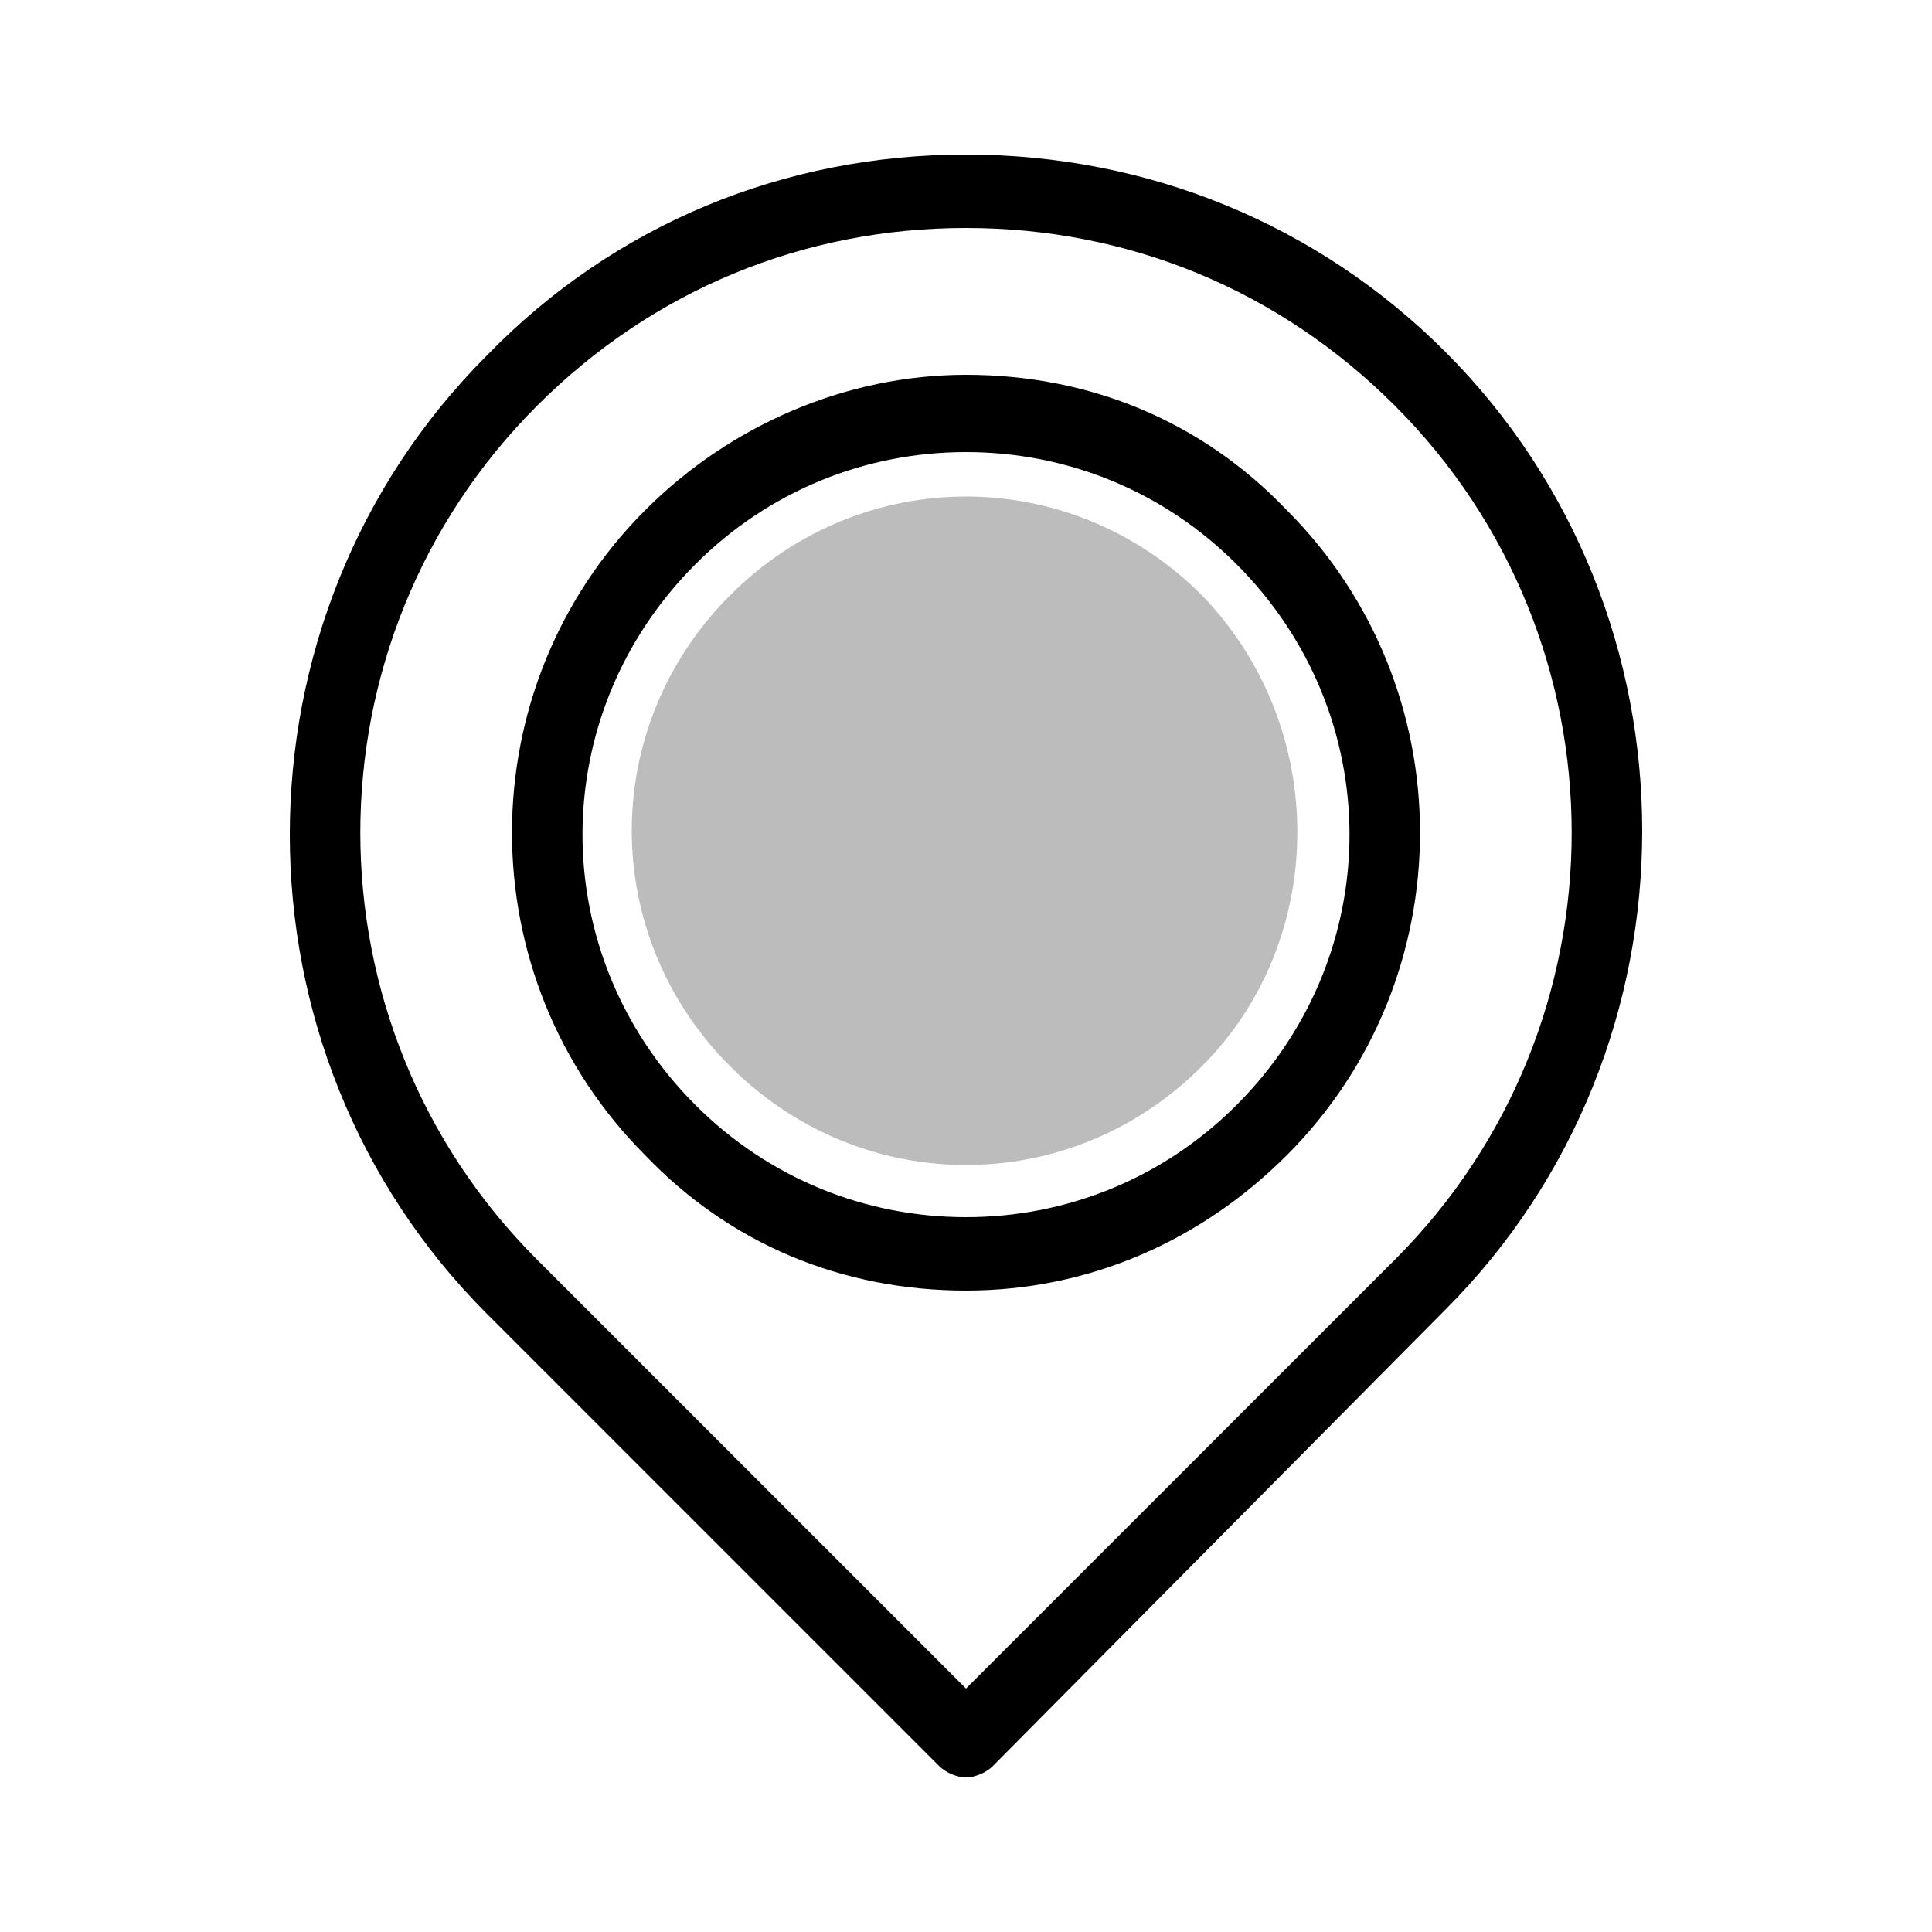
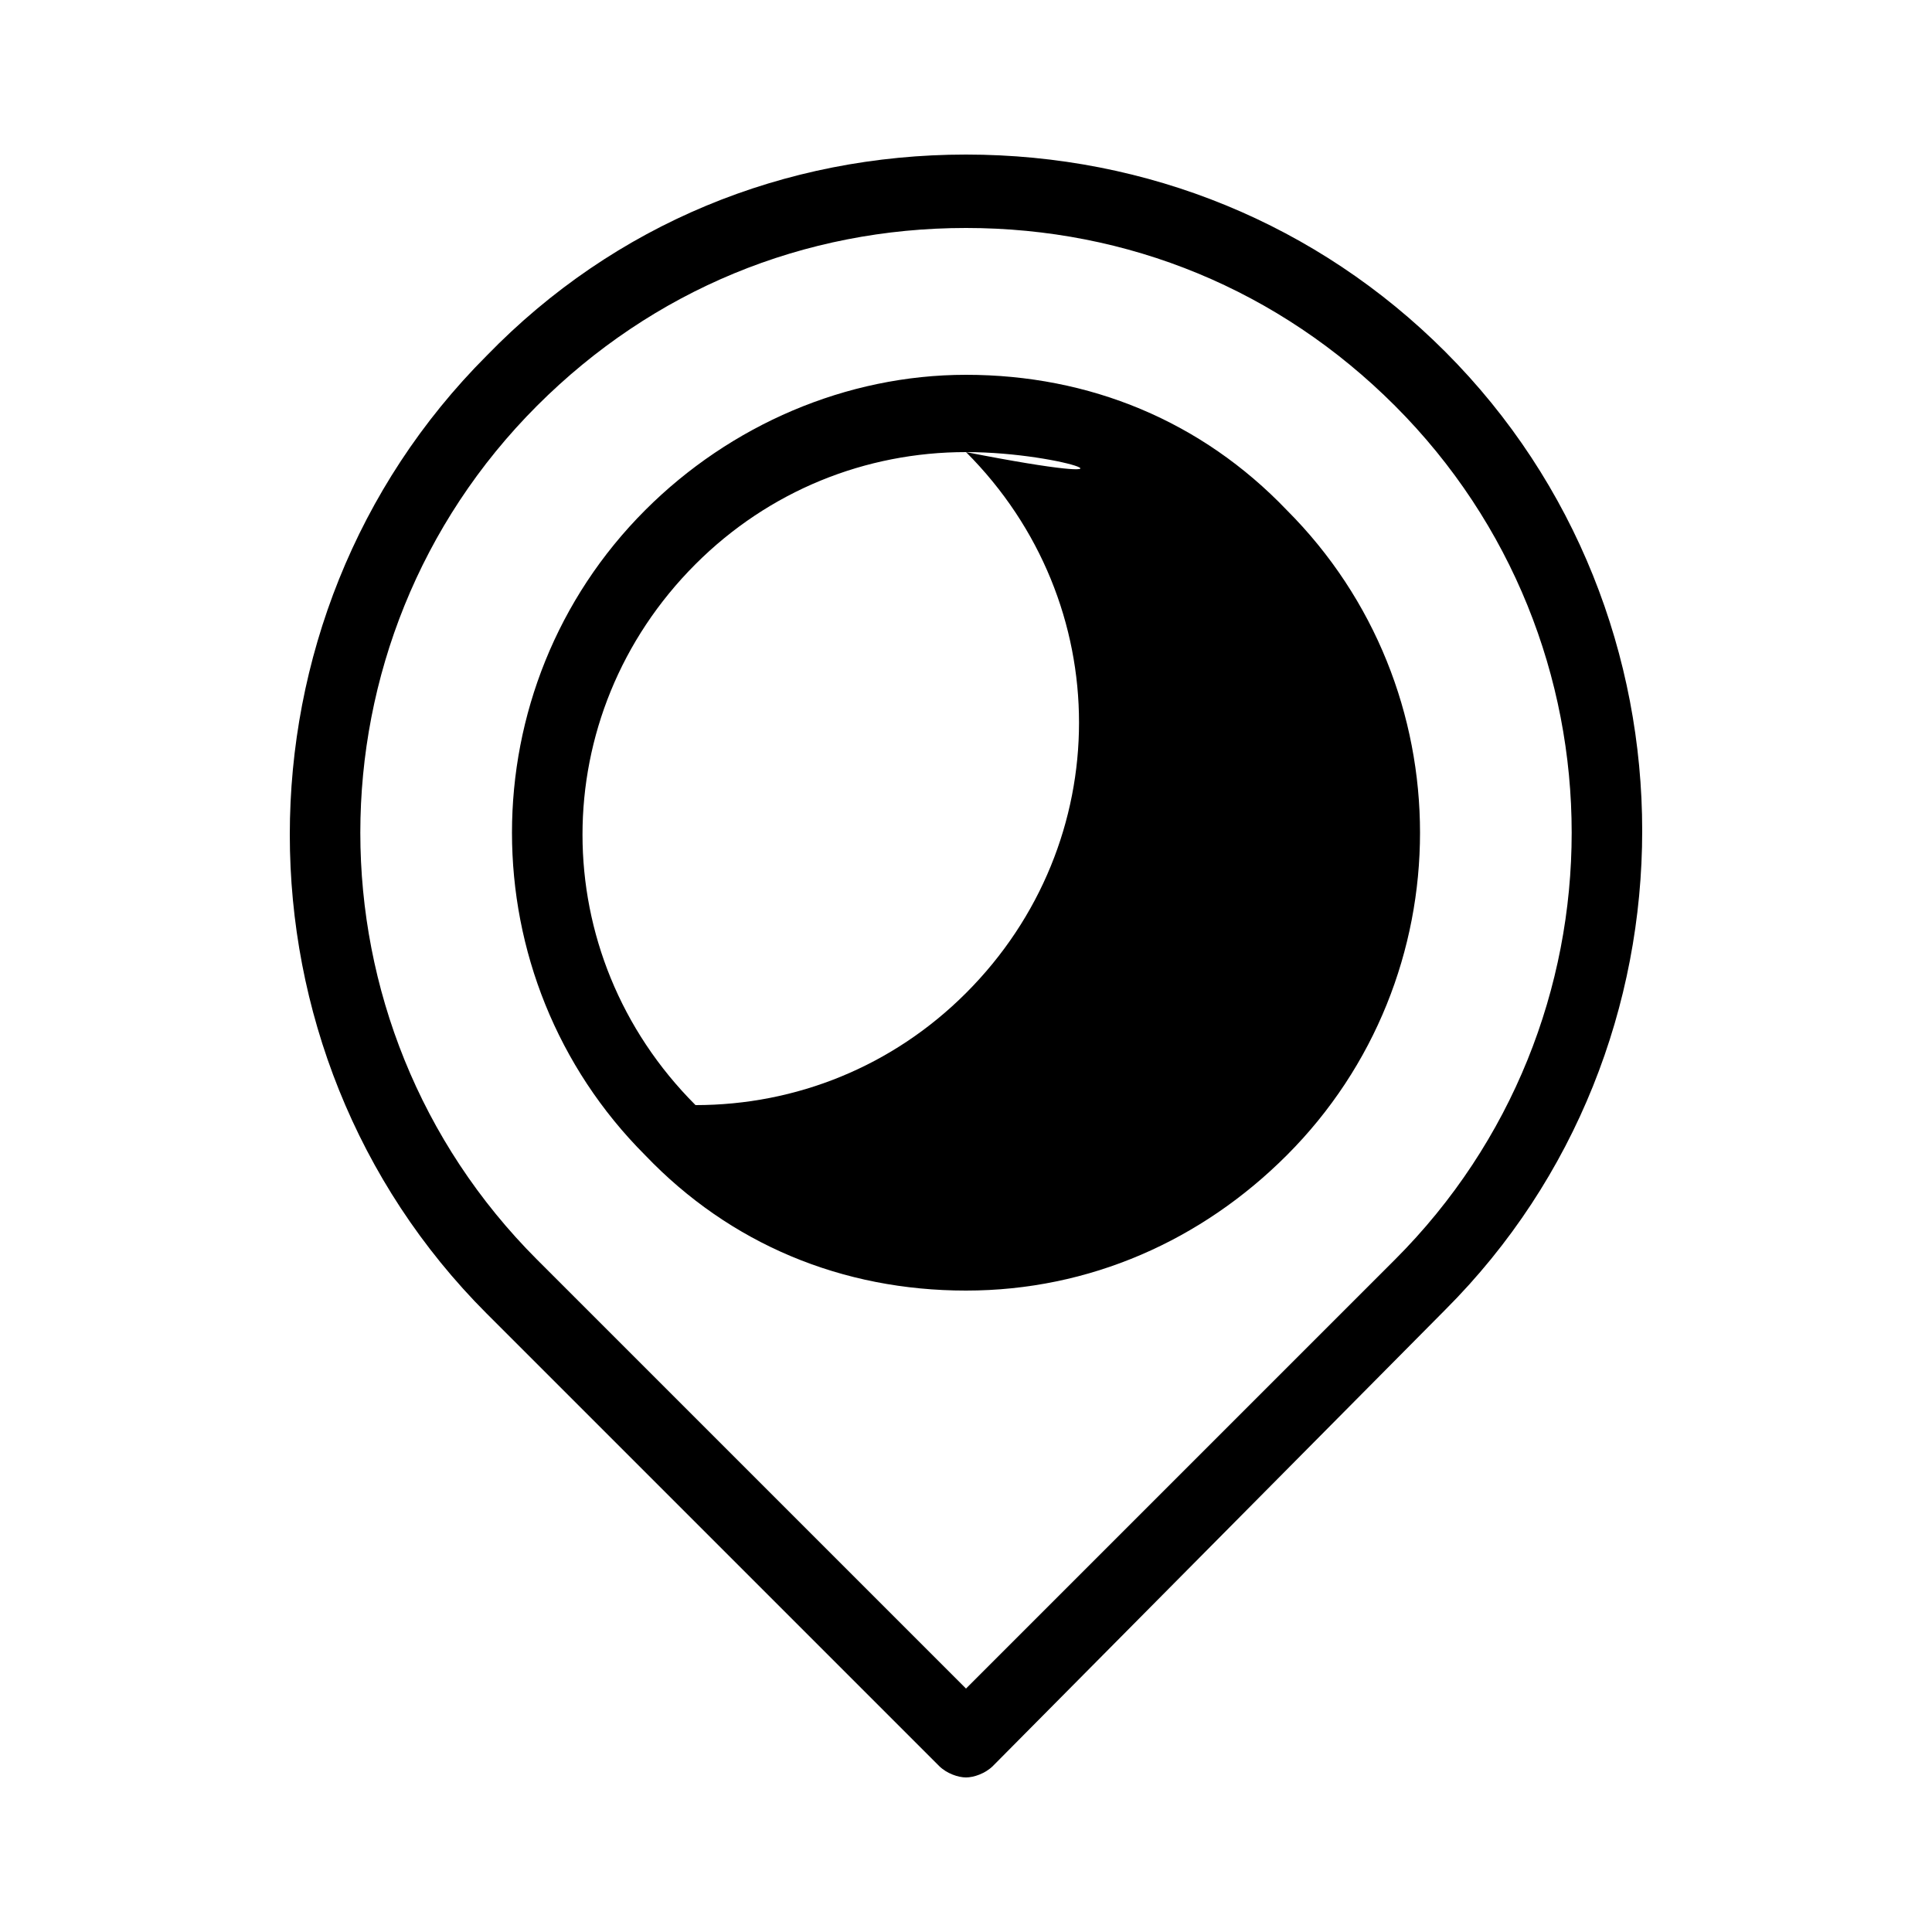
<svg xmlns="http://www.w3.org/2000/svg" version="1.1" id="Layer_1" x="0px" y="0px" viewBox="0 0 50 50" style="enable-background:new 0 0 50 50;" xml:space="preserve">
  <style type="text/css">
	.st0{fill:#BCBCBC;}
</style>
  <g>
    <g>
-       <path d="M25,33.4c-3.2,0-6.1-1.2-8.3-3.5c-4.6-4.6-4.6-12.1,0-16.7c2.2-2.2,5.2-3.5,8.3-3.5c3.2,0,6.1,1.2,8.3,3.5    c4.6,4.6,4.6,12.1,0,16.7C31.1,32.1,28.2,33.4,25,33.4z M25,11.7c-2.6,0-5.1,1-7,2.9c-3.9,3.9-3.9,10.1,0,14    c1.9,1.9,4.4,2.9,7,2.9c2.6,0,5.1-1,7-2.9c3.9-3.9,3.9-10.1,0-14C30.1,12.7,27.6,11.7,25,11.7z" />
+       <path d="M25,33.4c-3.2,0-6.1-1.2-8.3-3.5c-4.6-4.6-4.6-12.1,0-16.7c2.2-2.2,5.2-3.5,8.3-3.5c3.2,0,6.1,1.2,8.3,3.5    c4.6,4.6,4.6,12.1,0,16.7C31.1,32.1,28.2,33.4,25,33.4z M25,11.7c-2.6,0-5.1,1-7,2.9c-3.9,3.9-3.9,10.1,0,14    c2.6,0,5.1-1,7-2.9c3.9-3.9,3.9-10.1,0-14C30.1,12.7,27.6,11.7,25,11.7z" />
    </g>
    <g>
      <path d="M25,46c-0.2,0-0.5-0.1-0.7-0.3L12.6,34c-6.8-6.8-6.8-18,0-24.8C15.9,5.8,20.3,4,25,4s9.1,1.8,12.4,5.1    c6.8,6.8,6.8,18,0,24.8L25.7,45.7C25.5,45.9,25.2,46,25,46z M25,5.9c-4.2,0-8.1,1.6-11.1,4.6c-6.1,6.1-6.1,16,0,22.1L25,43.7    l11.1-11.1c6.1-6.1,6.1-16,0-22.1C33.1,7.5,29.2,5.9,25,5.9z" />
    </g>
    <g>
-       <path class="st0" d="M31.1,27.6c-3.4,3.4-8.8,3.4-12.2,0c-3.4-3.4-3.4-8.8,0-12.2c3.4-3.4,8.8-3.4,12.2,0    C34.4,18.8,34.4,24.3,31.1,27.6z" />
-     </g>
+       </g>
  </g>
</svg>